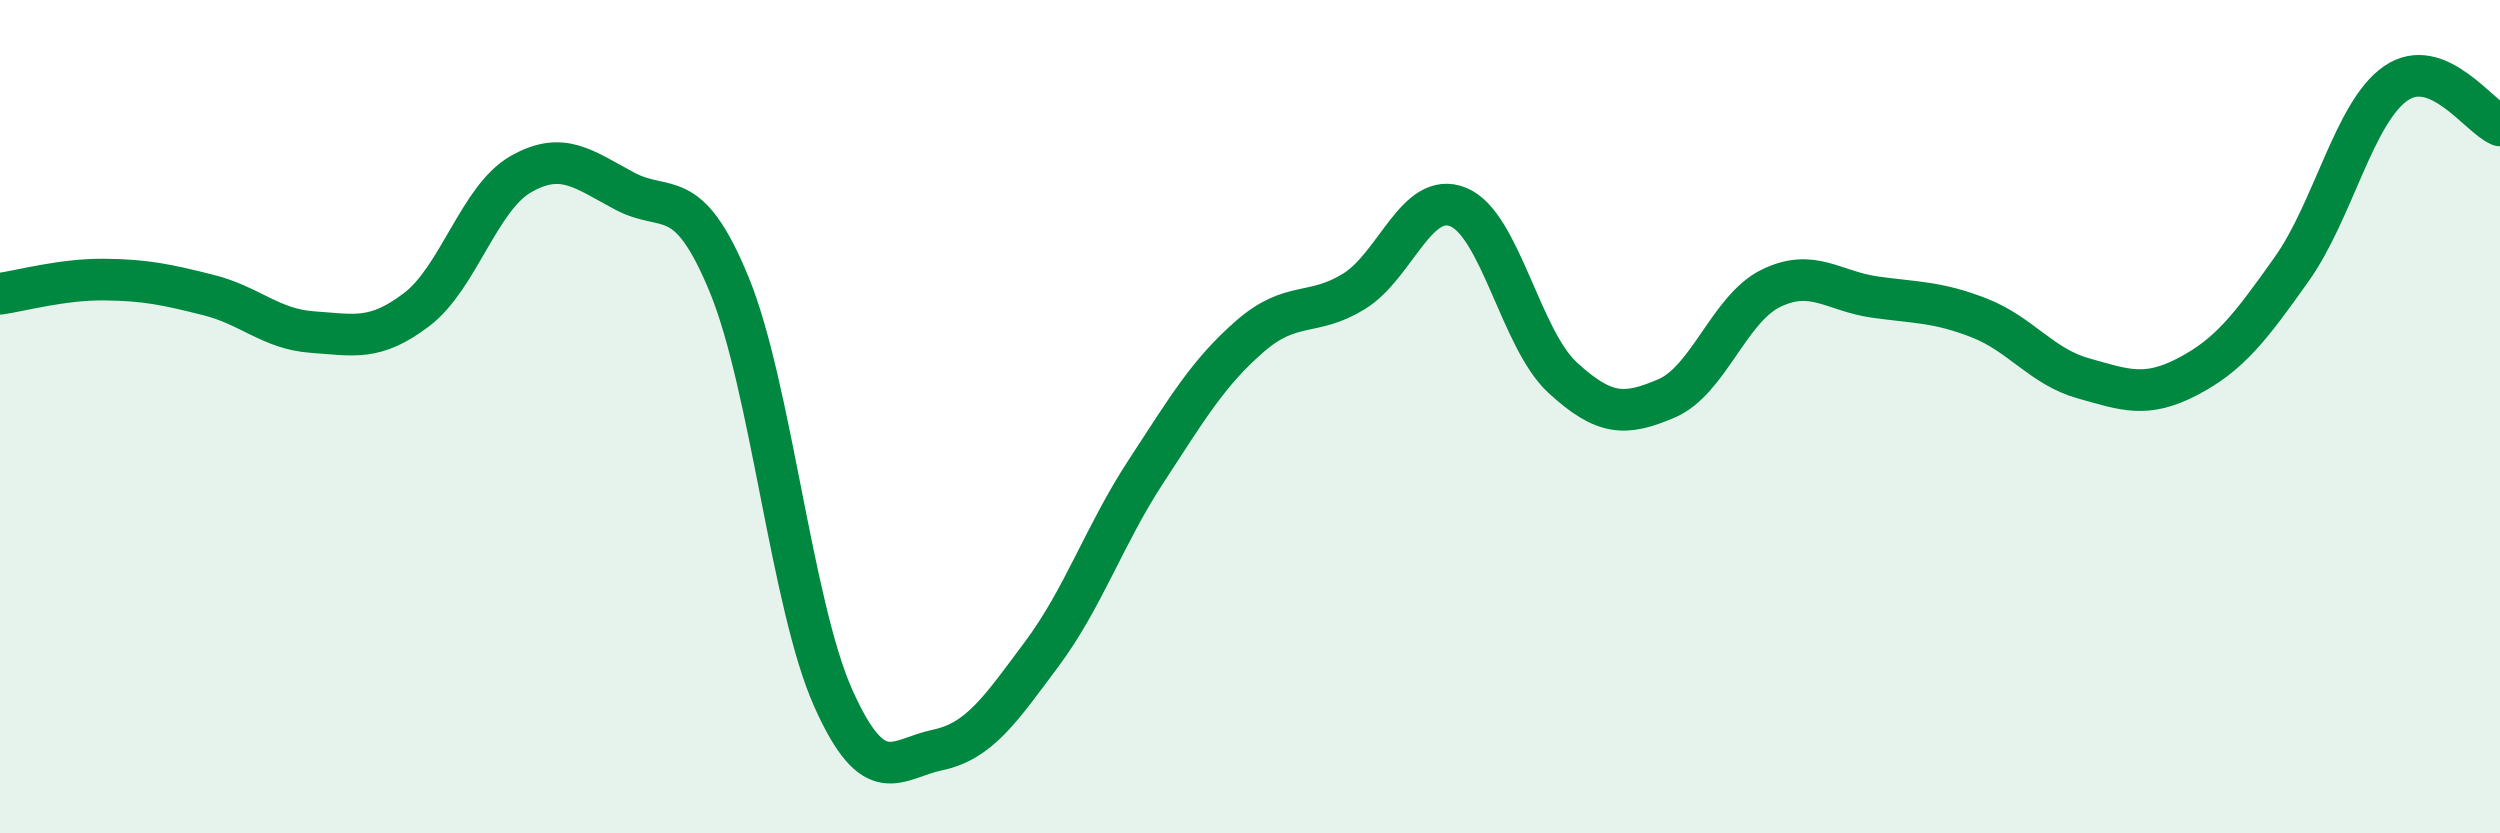
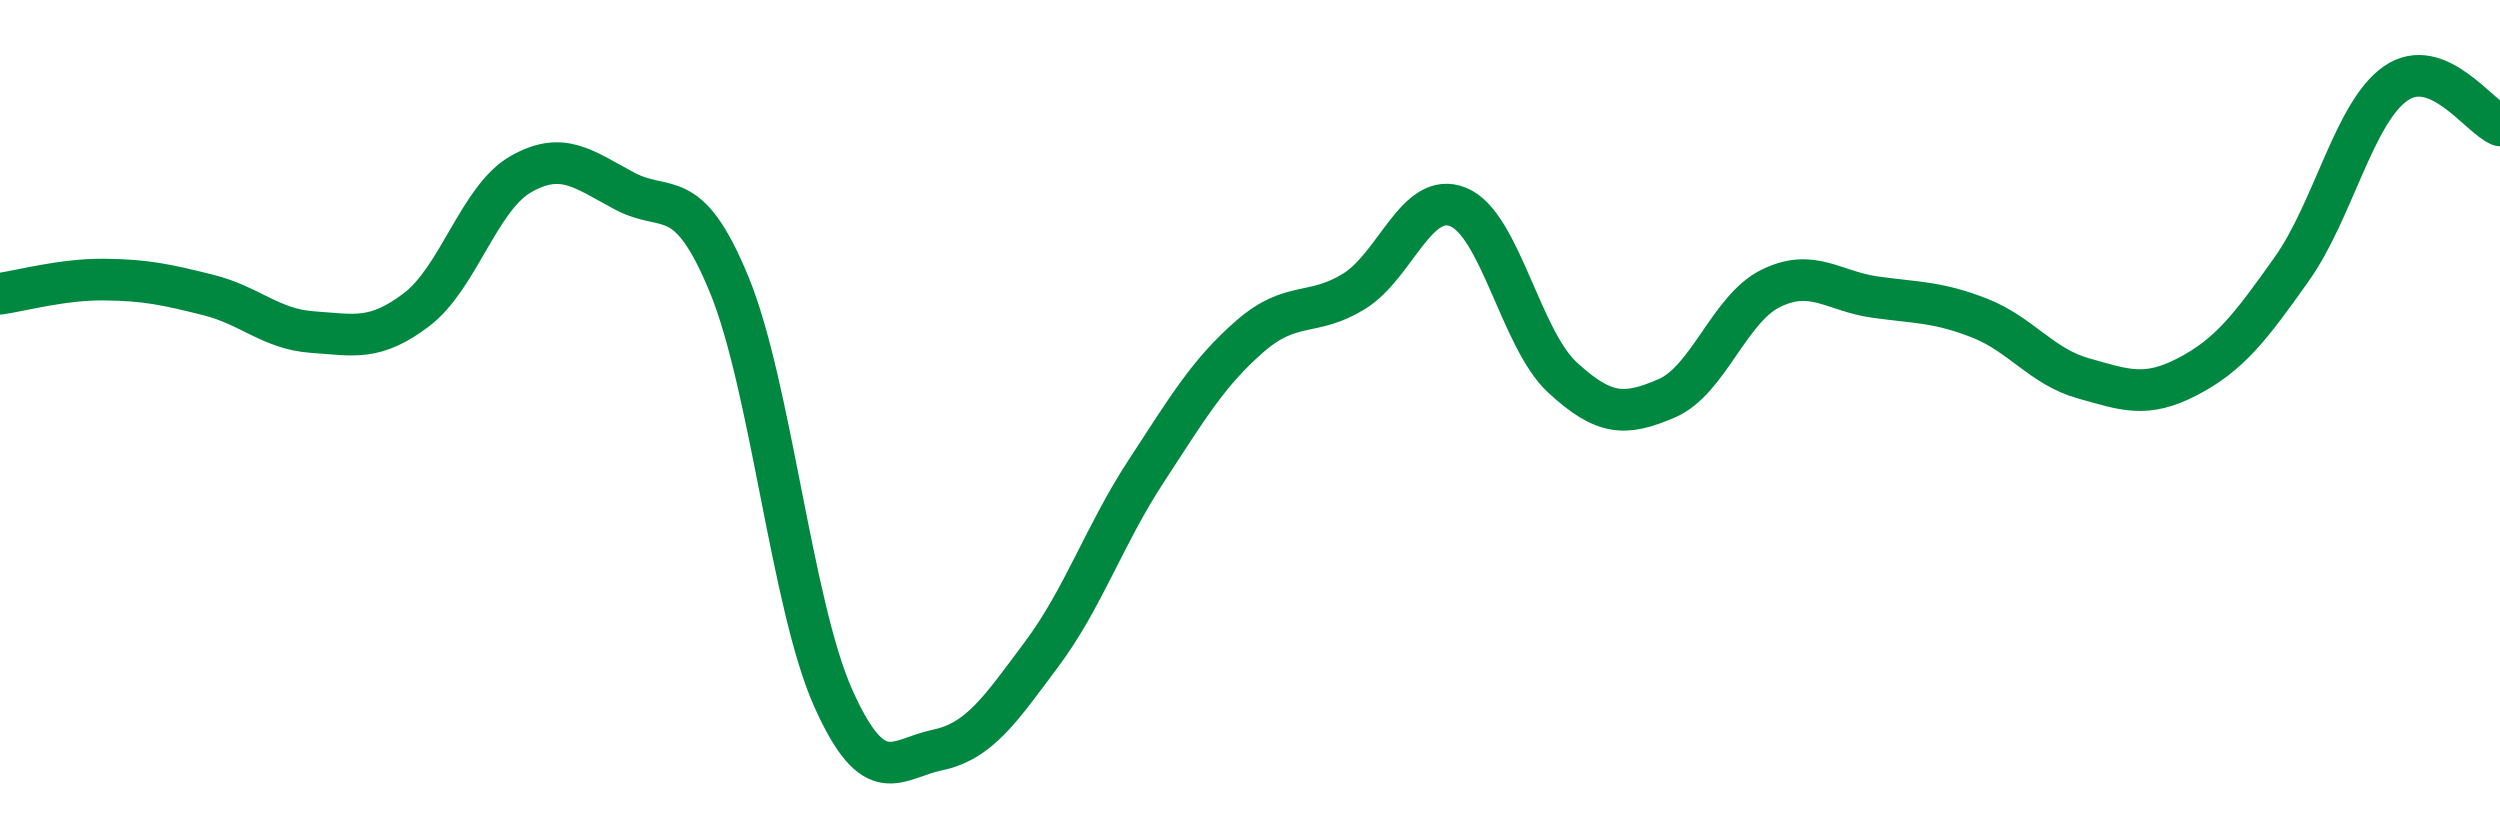
<svg xmlns="http://www.w3.org/2000/svg" width="60" height="20" viewBox="0 0 60 20">
-   <path d="M 0,7.05 C 0.5,6.98 1.5,6.7 2.5,6.71 C 3.5,6.72 4,6.83 5,7.08 C 6,7.33 6.5,7.9 7.5,7.97 C 8.5,8.04 9,8.19 10,7.43 C 11,6.67 11.5,4.75 12.5,4.18 C 13.5,3.61 14,4.06 15,4.59 C 16,5.12 16.5,4.4 17.5,6.83 C 18.5,9.26 19,14.53 20,16.76 C 21,18.99 21.5,18.21 22.5,18 C 23.5,17.79 24,17.04 25,15.7 C 26,14.36 26.5,12.85 27.5,11.32 C 28.5,9.79 29,8.94 30,8.07 C 31,7.2 31.5,7.61 32.5,6.99 C 33.5,6.37 34,4.56 35,4.97 C 36,5.38 36.5,8.14 37.5,9.06 C 38.5,9.98 39,9.99 40,9.56 C 41,9.13 41.5,7.41 42.5,6.92 C 43.5,6.43 44,6.99 45,7.13 C 46,7.27 46.5,7.24 47.5,7.63 C 48.5,8.02 49,8.8 50,9.08 C 51,9.36 51.5,9.56 52.5,9.04 C 53.5,8.52 54,7.87 55,6.46 C 56,5.05 56.5,2.69 57.5,2 C 58.5,1.31 59.5,2.81 60,3.01L60 20L0 20Z" fill="#008740" opacity="0.1" stroke-linecap="round" stroke-linejoin="round" />
  <path d="M 0,7.05 C 0.5,6.98 1.5,6.7 2.5,6.71 C 3.5,6.72 4,6.83 5,7.08 C 6,7.33 6.5,7.9 7.5,7.97 C 8.5,8.04 9,8.19 10,7.43 C 11,6.67 11.5,4.75 12.5,4.18 C 13.5,3.61 14,4.06 15,4.59 C 16,5.12 16.5,4.4 17.5,6.83 C 18.5,9.26 19,14.53 20,16.76 C 21,18.99 21.5,18.21 22.5,18 C 23.5,17.79 24,17.04 25,15.7 C 26,14.36 26.5,12.85 27.5,11.32 C 28.5,9.79 29,8.94 30,8.07 C 31,7.2 31.5,7.61 32.5,6.99 C 33.5,6.37 34,4.56 35,4.97 C 36,5.38 36.5,8.14 37.5,9.06 C 38.5,9.98 39,9.99 40,9.56 C 41,9.13 41.5,7.41 42.5,6.92 C 43.5,6.43 44,6.99 45,7.13 C 46,7.27 46.5,7.24 47.5,7.63 C 48.5,8.02 49,8.8 50,9.08 C 51,9.36 51.5,9.56 52.5,9.04 C 53.5,8.52 54,7.87 55,6.46 C 56,5.05 56.5,2.69 57.5,2 C 58.5,1.31 59.5,2.81 60,3.01" stroke="#008740" stroke-width="1" fill="none" stroke-linecap="round" stroke-linejoin="round" />
</svg>